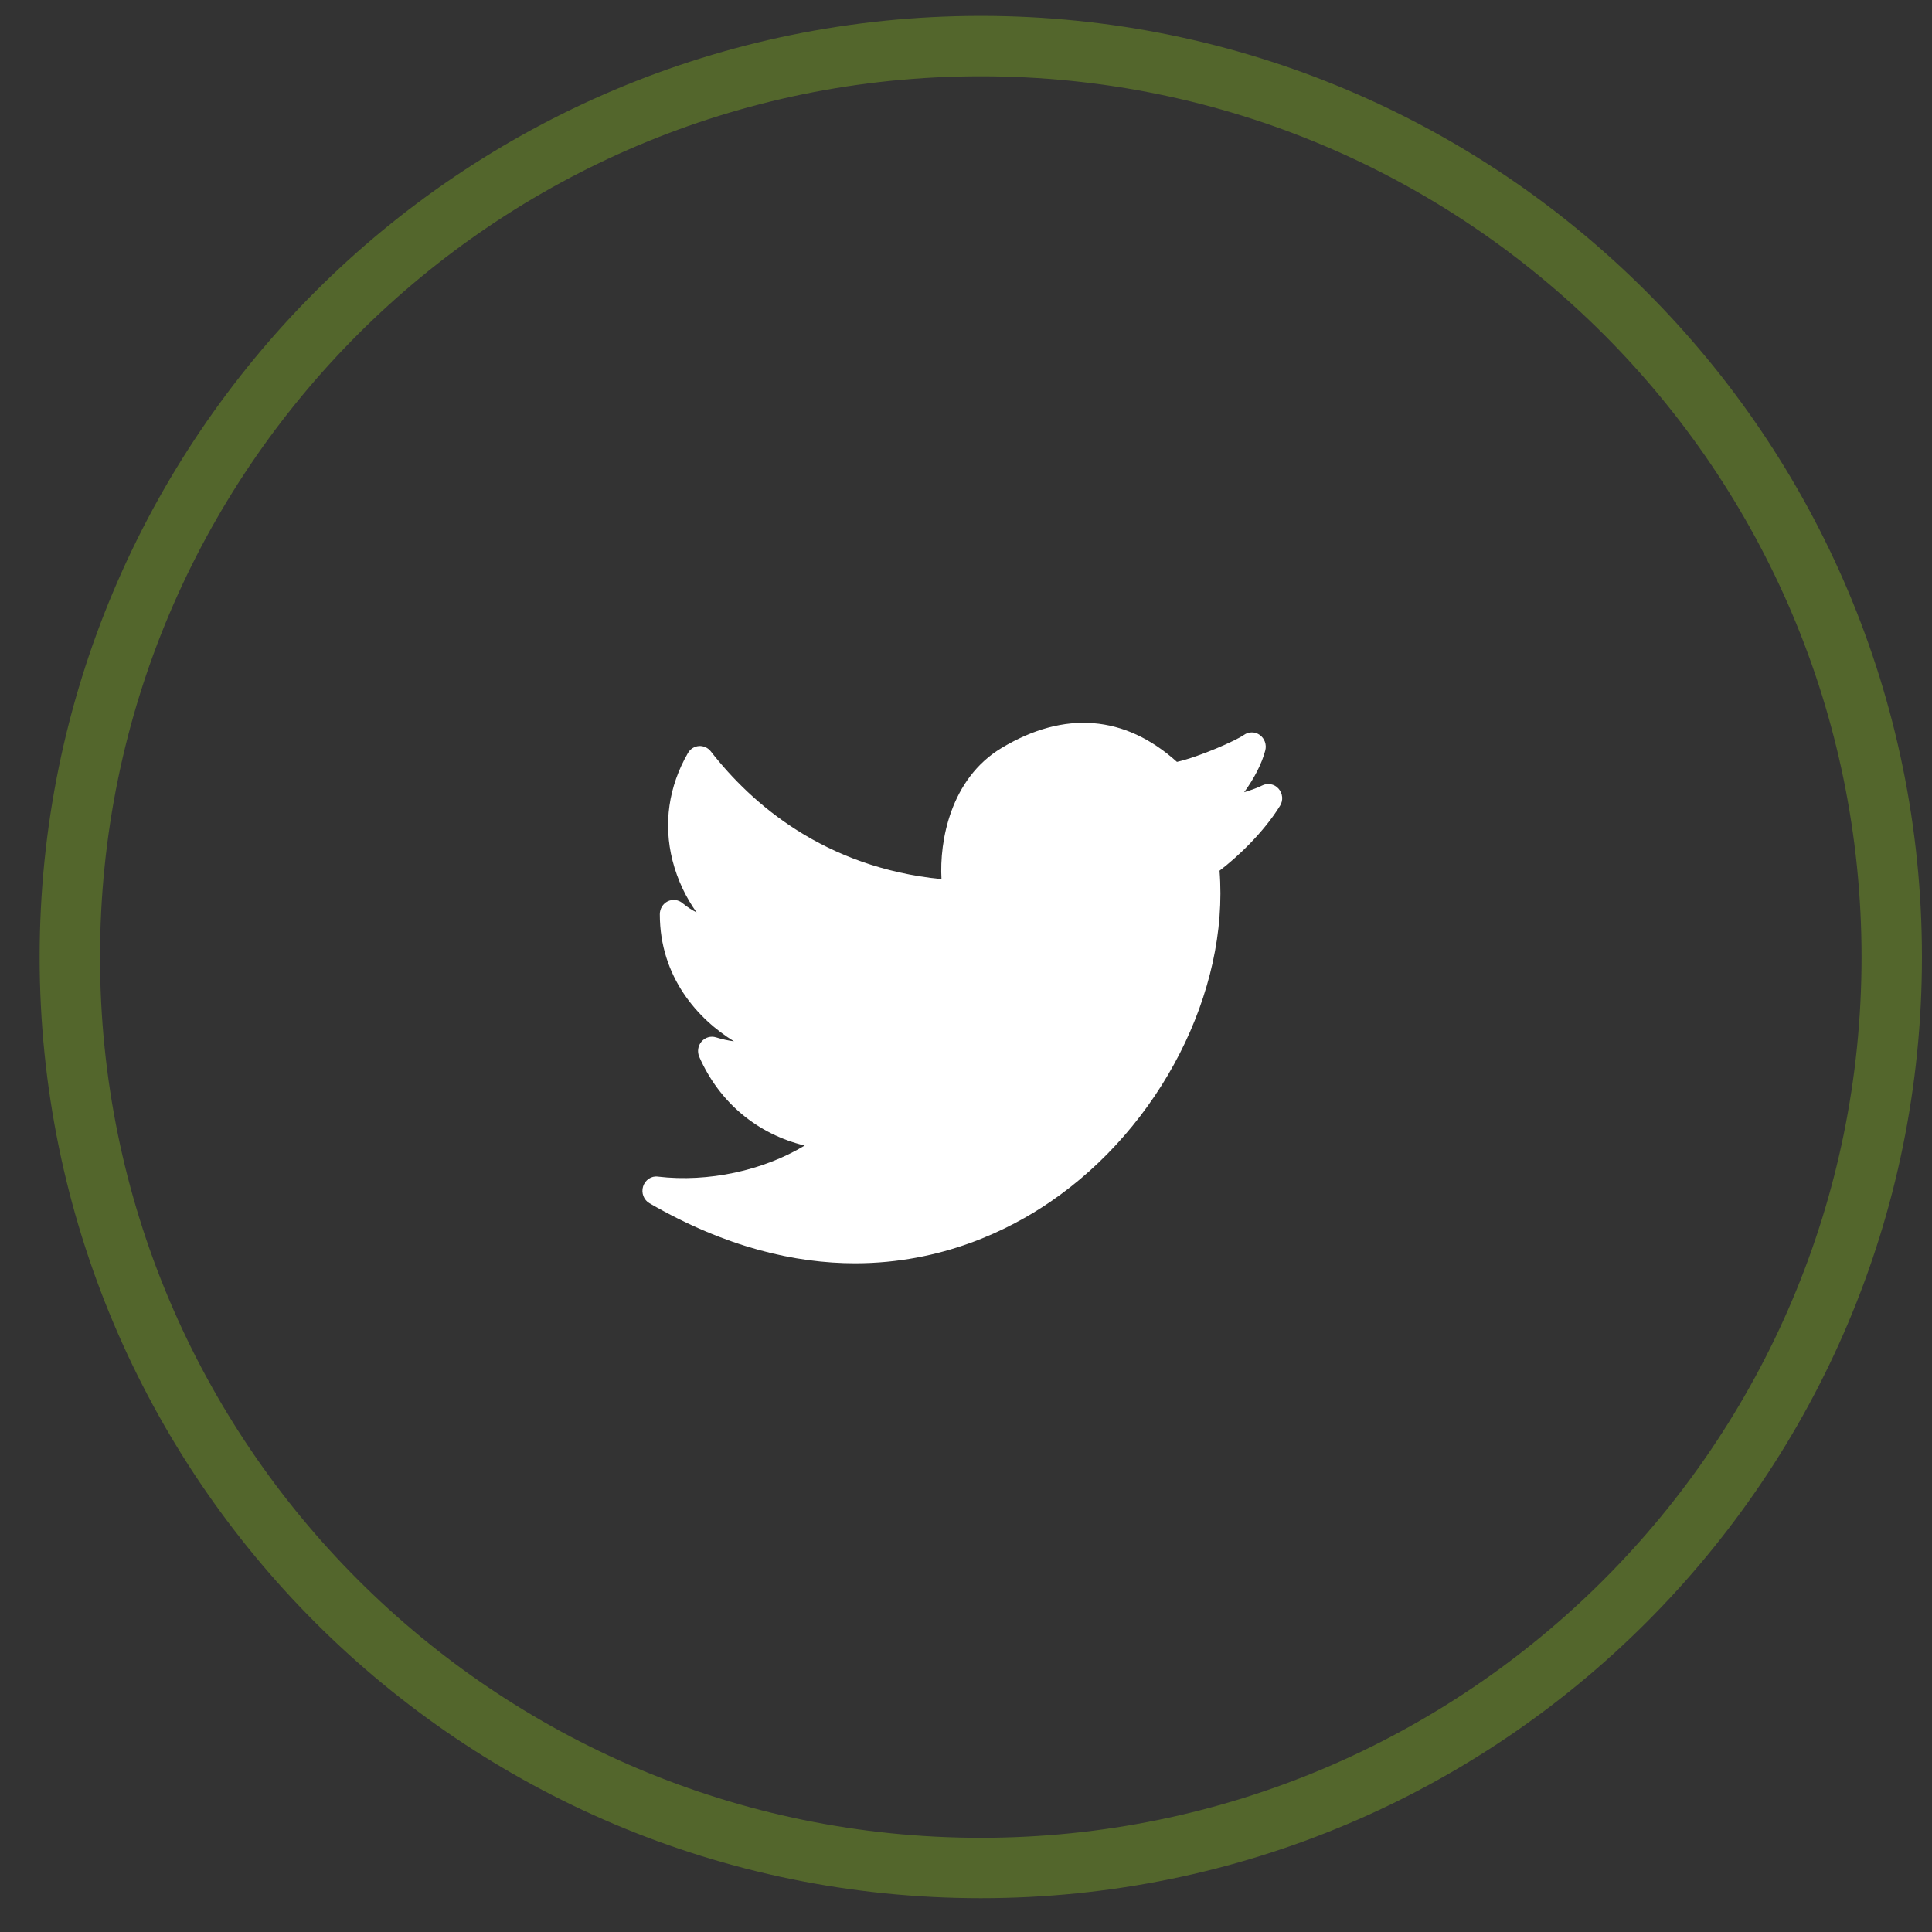
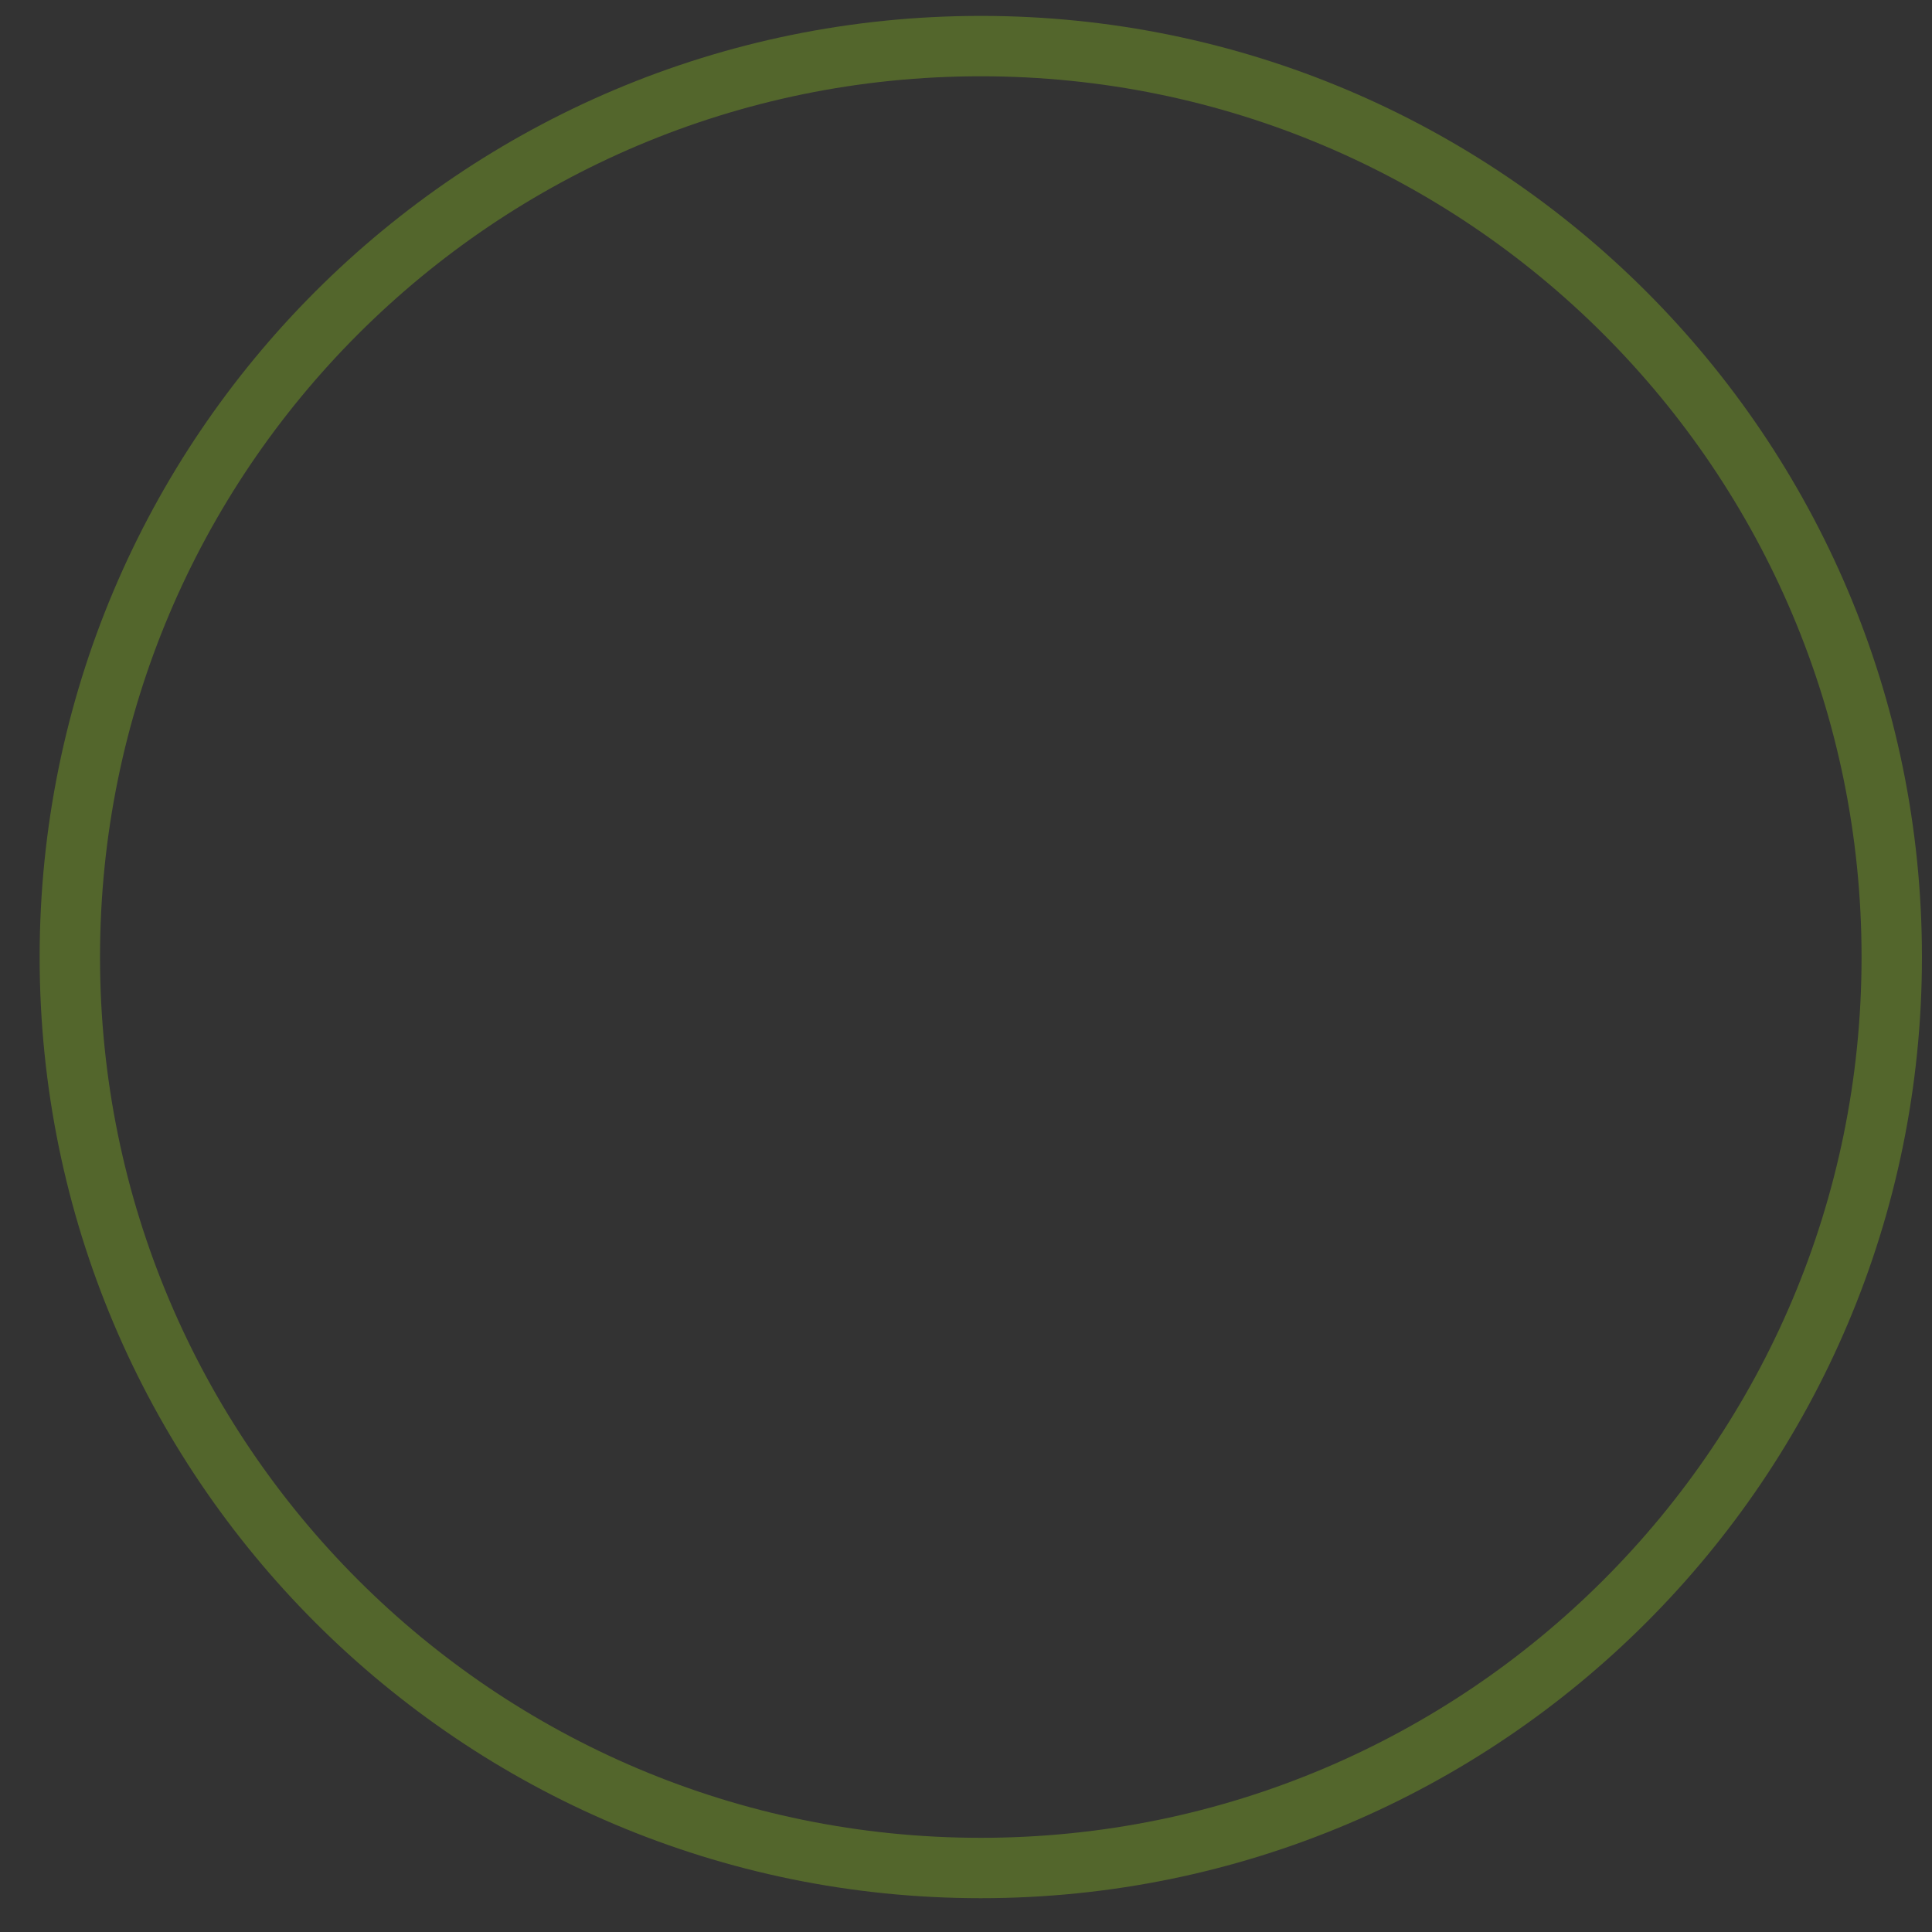
<svg xmlns="http://www.w3.org/2000/svg" width="48" height="48" viewBox="0 0 48 48" fill="none">
  <rect x="0" y="0" width="48" height="48" fill="#333333" stroke="none" />
  <path opacity="0.25" fill-rule="evenodd" clip-rule="evenodd" d="M24.367 46.41C36.867 46.41 47 36.277 47 23.778C47 11.278 36.867 1.145 24.367 1.145C11.868 1.145 1.735 11.278 1.735 23.778C1.735 36.277 11.868 46.41 24.367 46.41Z" stroke="#B6FF1A" stroke-width="1.5" />
-   <path d="M31.765 19.594C31.66 19.475 31.491 19.445 31.352 19.518C31.266 19.564 31.103 19.623 30.91 19.683C31.154 19.35 31.349 18.977 31.436 18.643C31.473 18.498 31.418 18.346 31.299 18.26C31.181 18.175 31.022 18.175 30.904 18.26C30.716 18.395 29.812 18.798 29.241 18.929C27.949 17.765 26.446 17.645 24.884 18.583C23.613 19.346 23.337 20.896 23.391 21.842C20.484 21.554 18.677 19.975 17.659 18.667C17.588 18.576 17.473 18.527 17.366 18.535C17.252 18.543 17.15 18.608 17.092 18.708C16.611 19.543 16.478 20.466 16.708 21.378C16.834 21.876 17.053 22.315 17.308 22.67C17.186 22.608 17.068 22.531 16.956 22.438C16.854 22.352 16.711 22.335 16.59 22.393C16.47 22.452 16.393 22.577 16.393 22.714C16.393 24.28 17.346 25.325 18.235 25.871C18.091 25.853 17.941 25.82 17.79 25.773C17.66 25.732 17.519 25.773 17.429 25.878C17.339 25.982 17.318 26.132 17.374 26.259C17.874 27.395 18.82 28.177 19.992 28.461C18.969 29.079 17.6 29.381 16.346 29.233C16.184 29.209 16.029 29.315 15.978 29.476C15.927 29.637 15.994 29.813 16.137 29.895C18.039 30.994 19.758 31.386 21.244 31.386C23.406 31.386 25.075 30.556 26.091 29.861C28.83 27.992 30.537 24.635 30.299 21.632C30.738 21.299 31.394 20.683 31.801 20.021C31.886 19.888 31.87 19.712 31.765 19.594Z" fill="white" />
</svg>